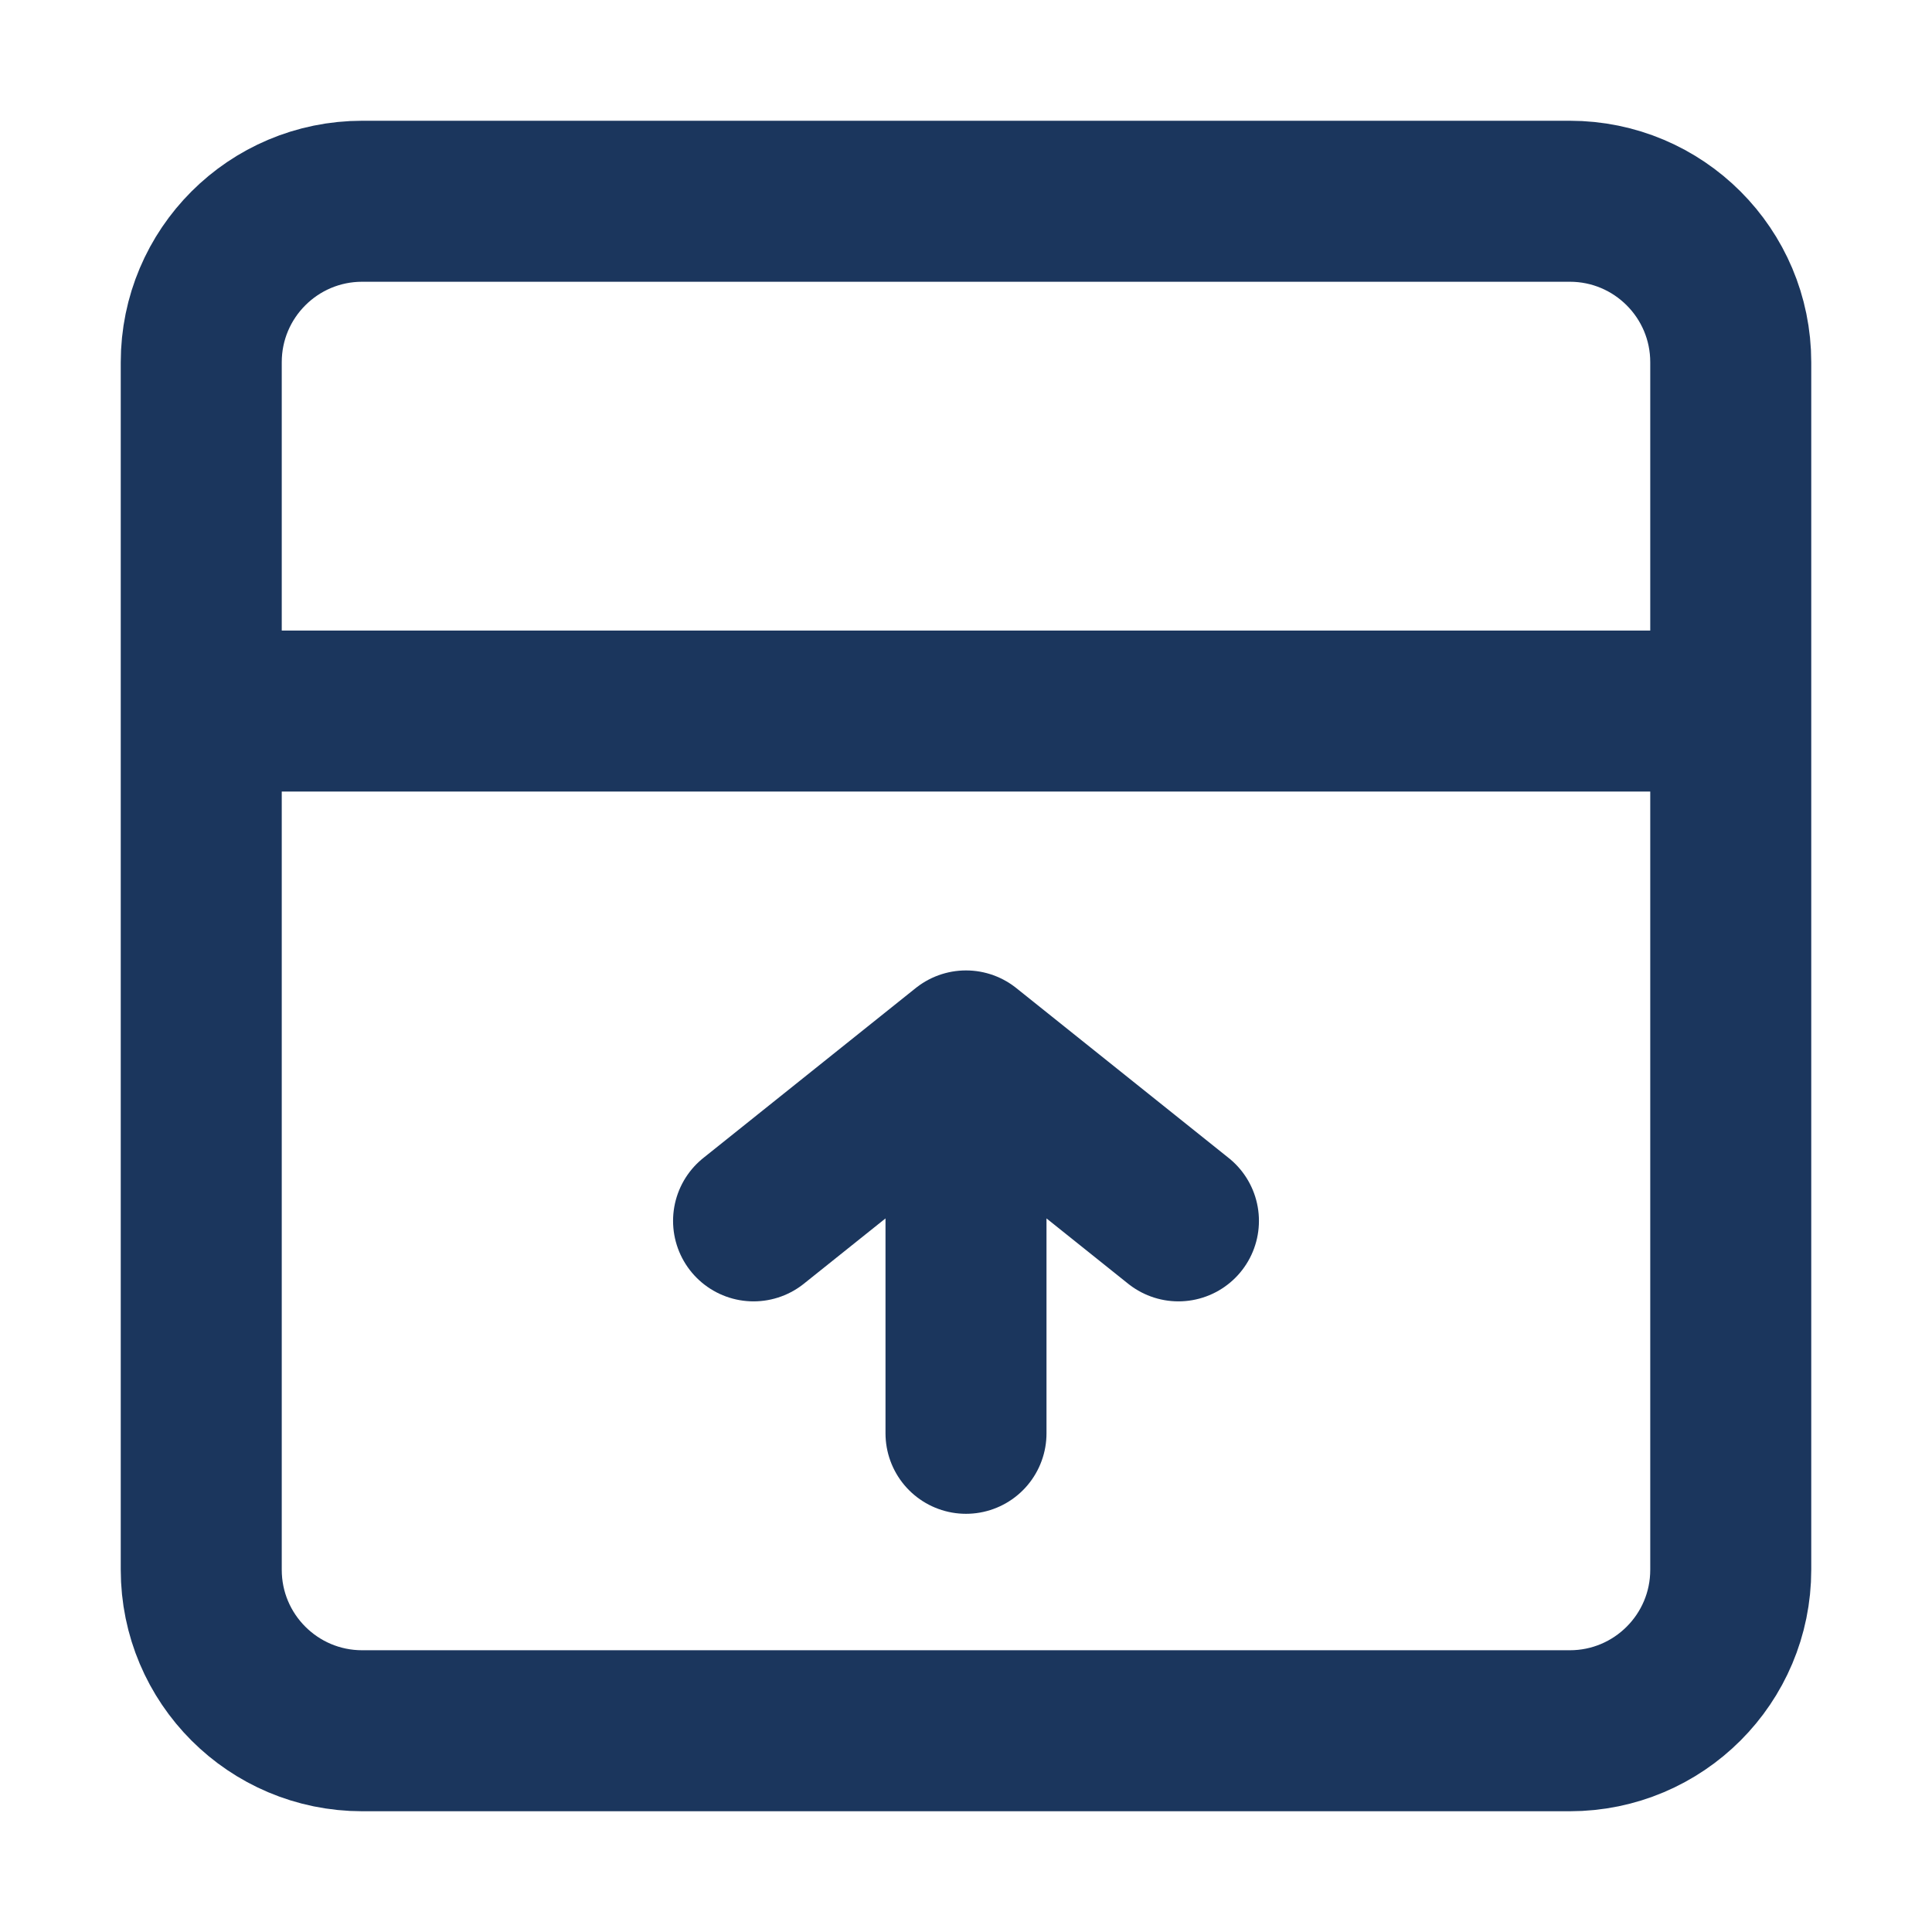
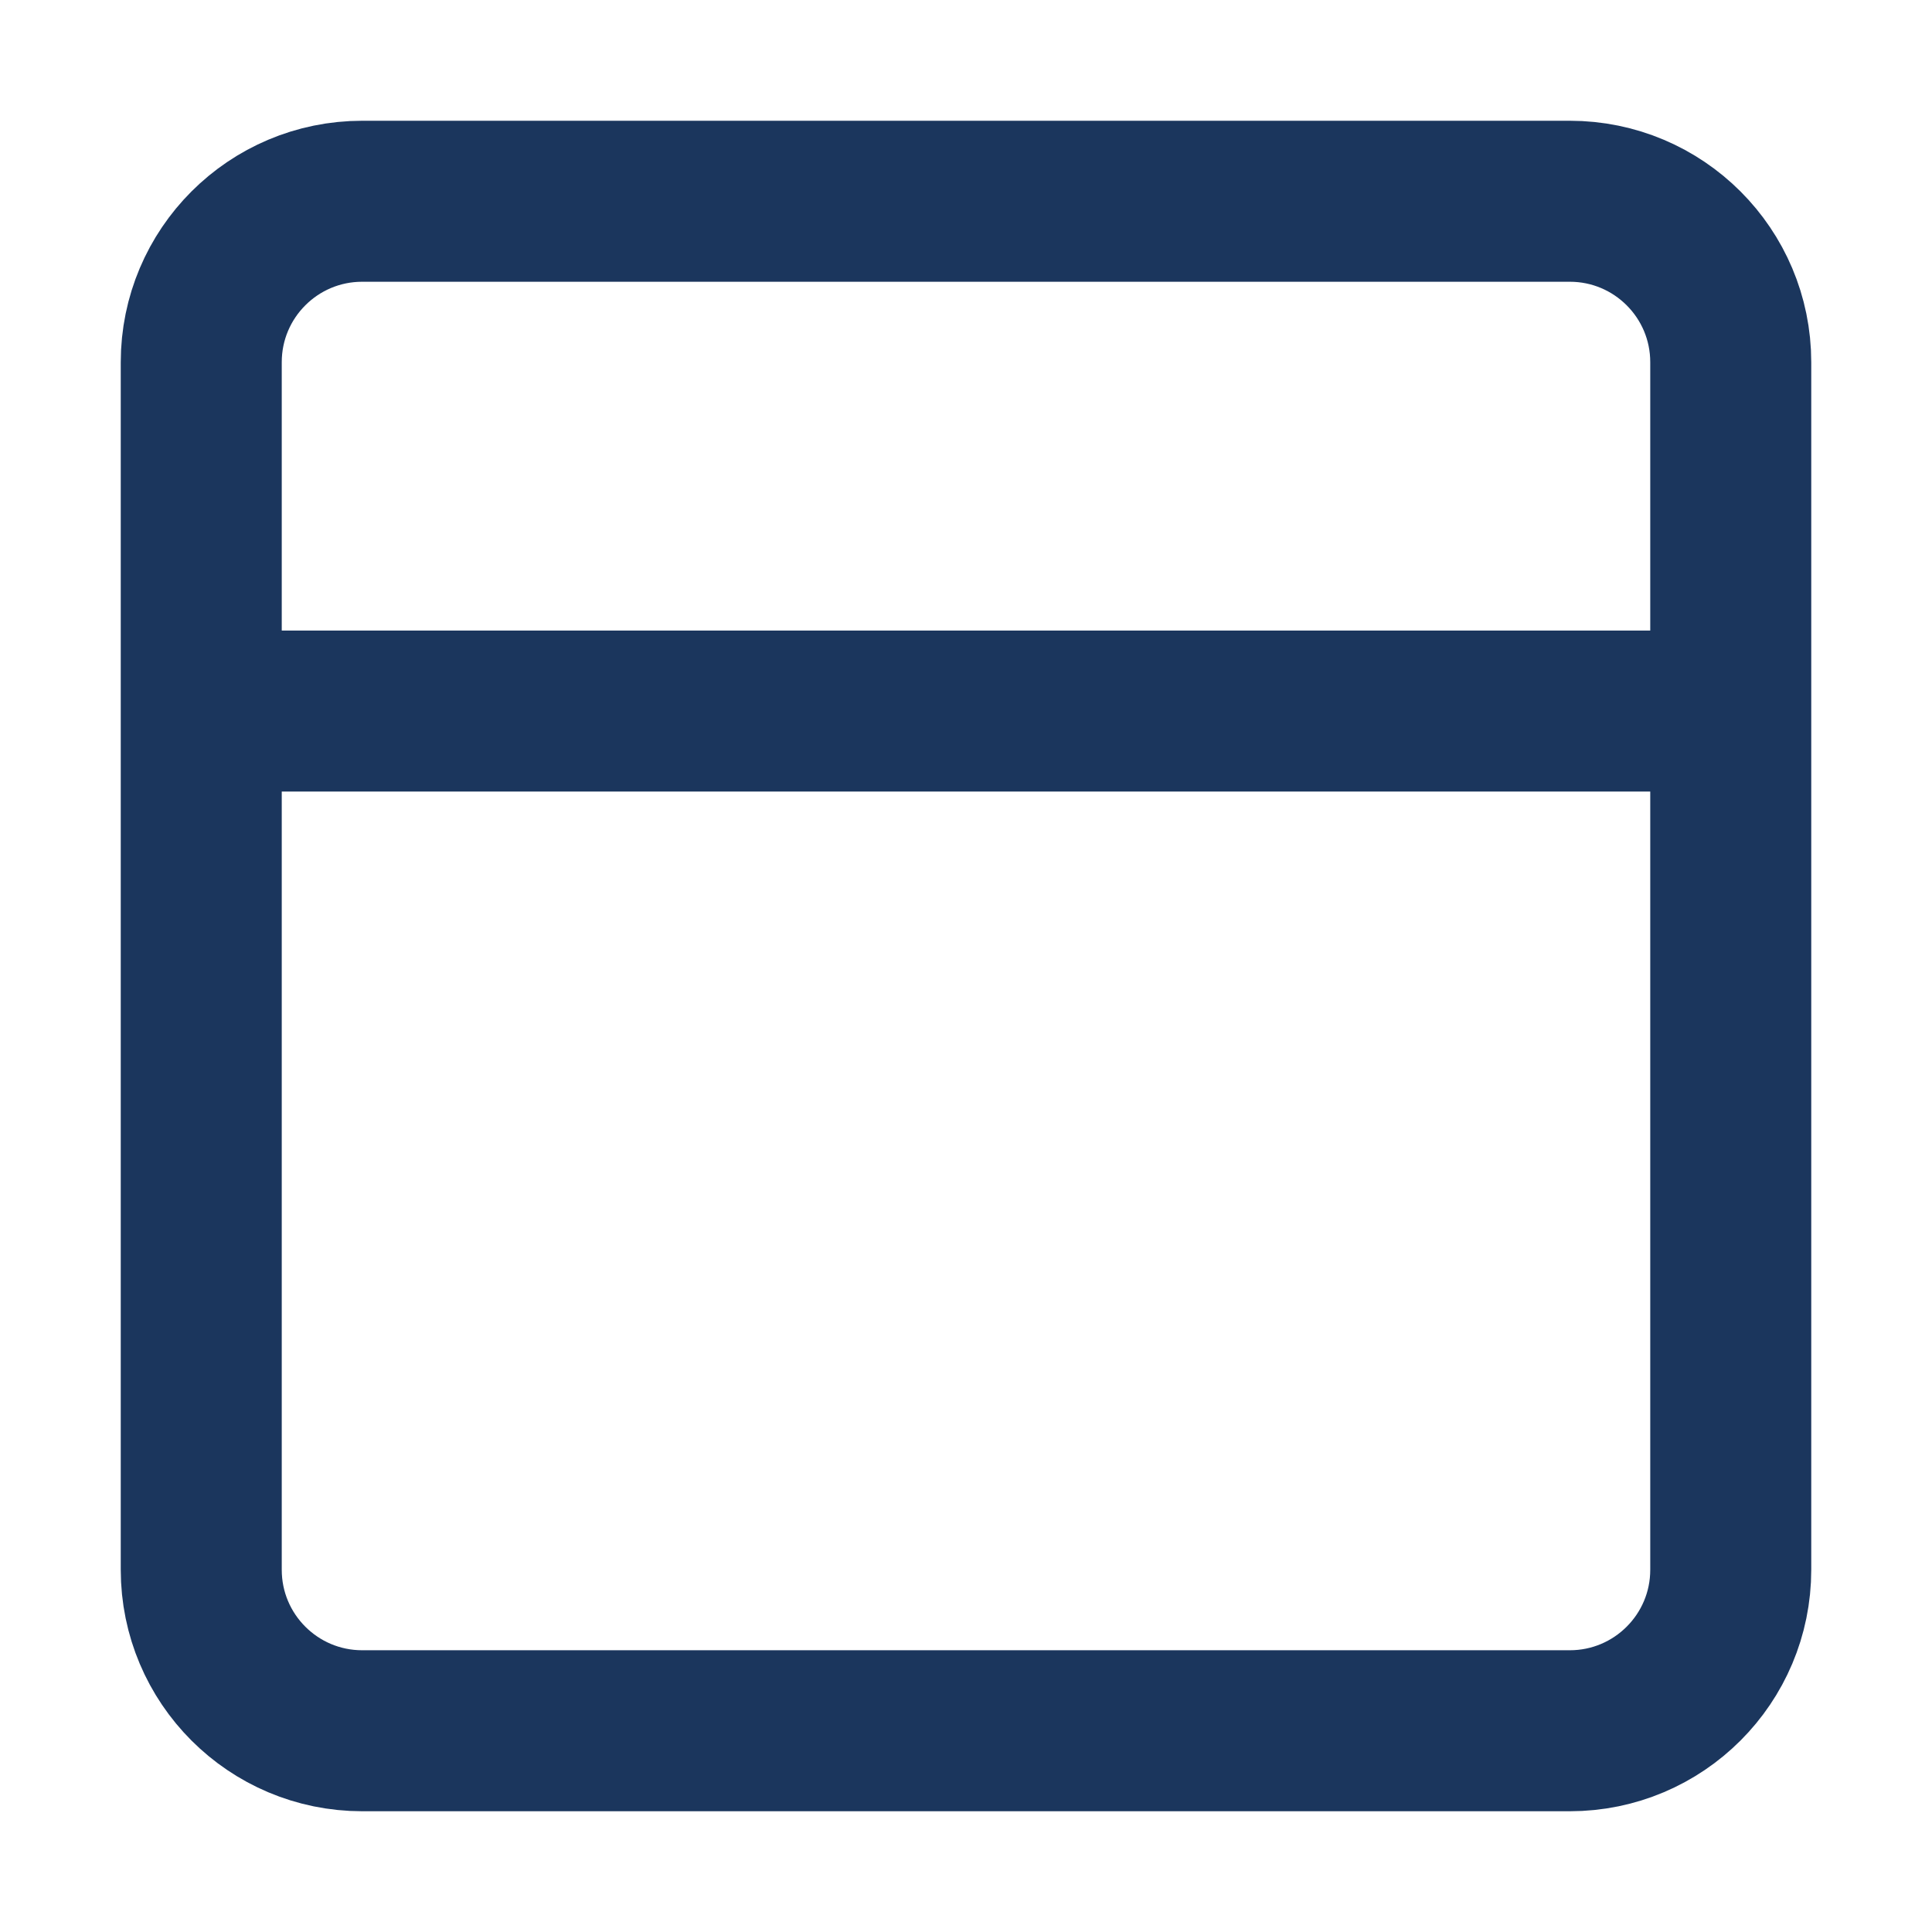
<svg xmlns="http://www.w3.org/2000/svg" width="24" height="24" viewBox="0 0 24 24" fill="none">
  <path d="M2.5 8.833V19.5C2.5 20.605 3.395 21.5 4.5 21.5H19.5C20.605 21.5 21.5 20.605 21.5 19.5V8.833M2.5 8.833H12H21.5M2.5 8.833V4.5C2.5 3.395 3.395 2.5 4.5 2.5H19.5C20.605 2.5 21.5 3.395 21.5 4.5V8.833" stroke="#1B365D" stroke-width="2" />
-   <path d="M12 17.805V13.055M12 13.055L9.361 15.166M12 13.055L14.639 15.166" stroke="#1B365D" stroke-width="2" stroke-linecap="round" stroke-linejoin="round" />
</svg>